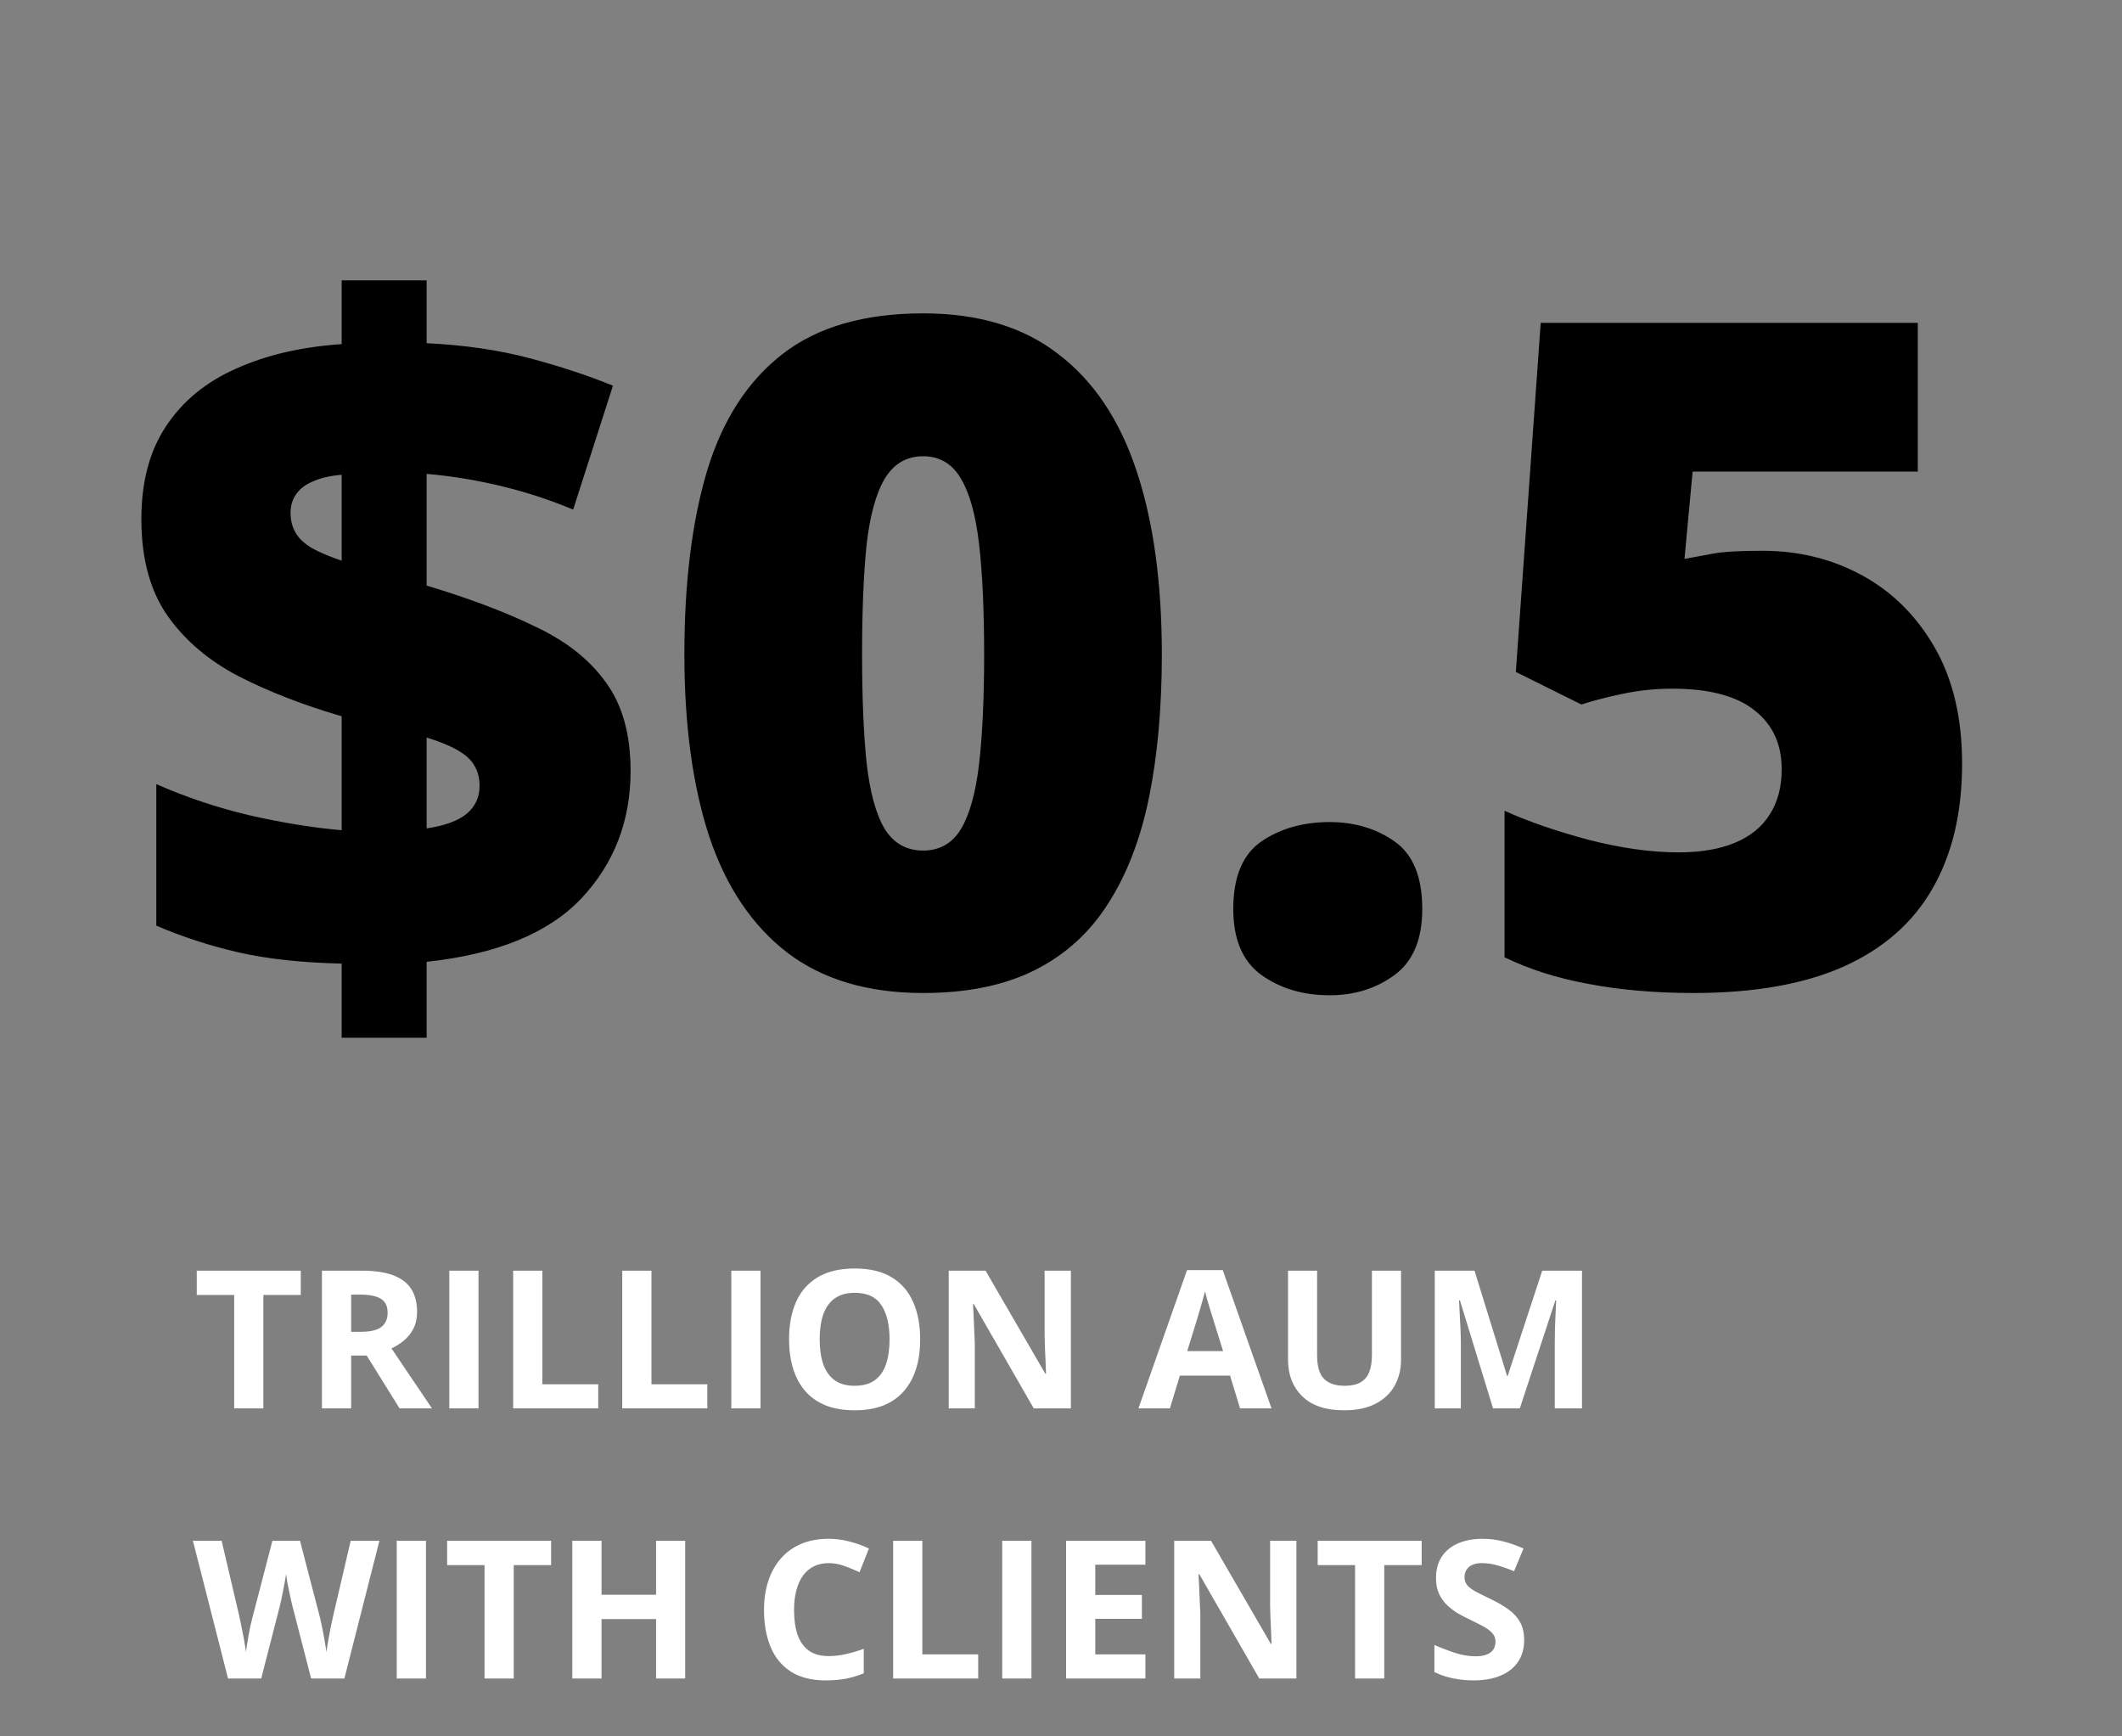
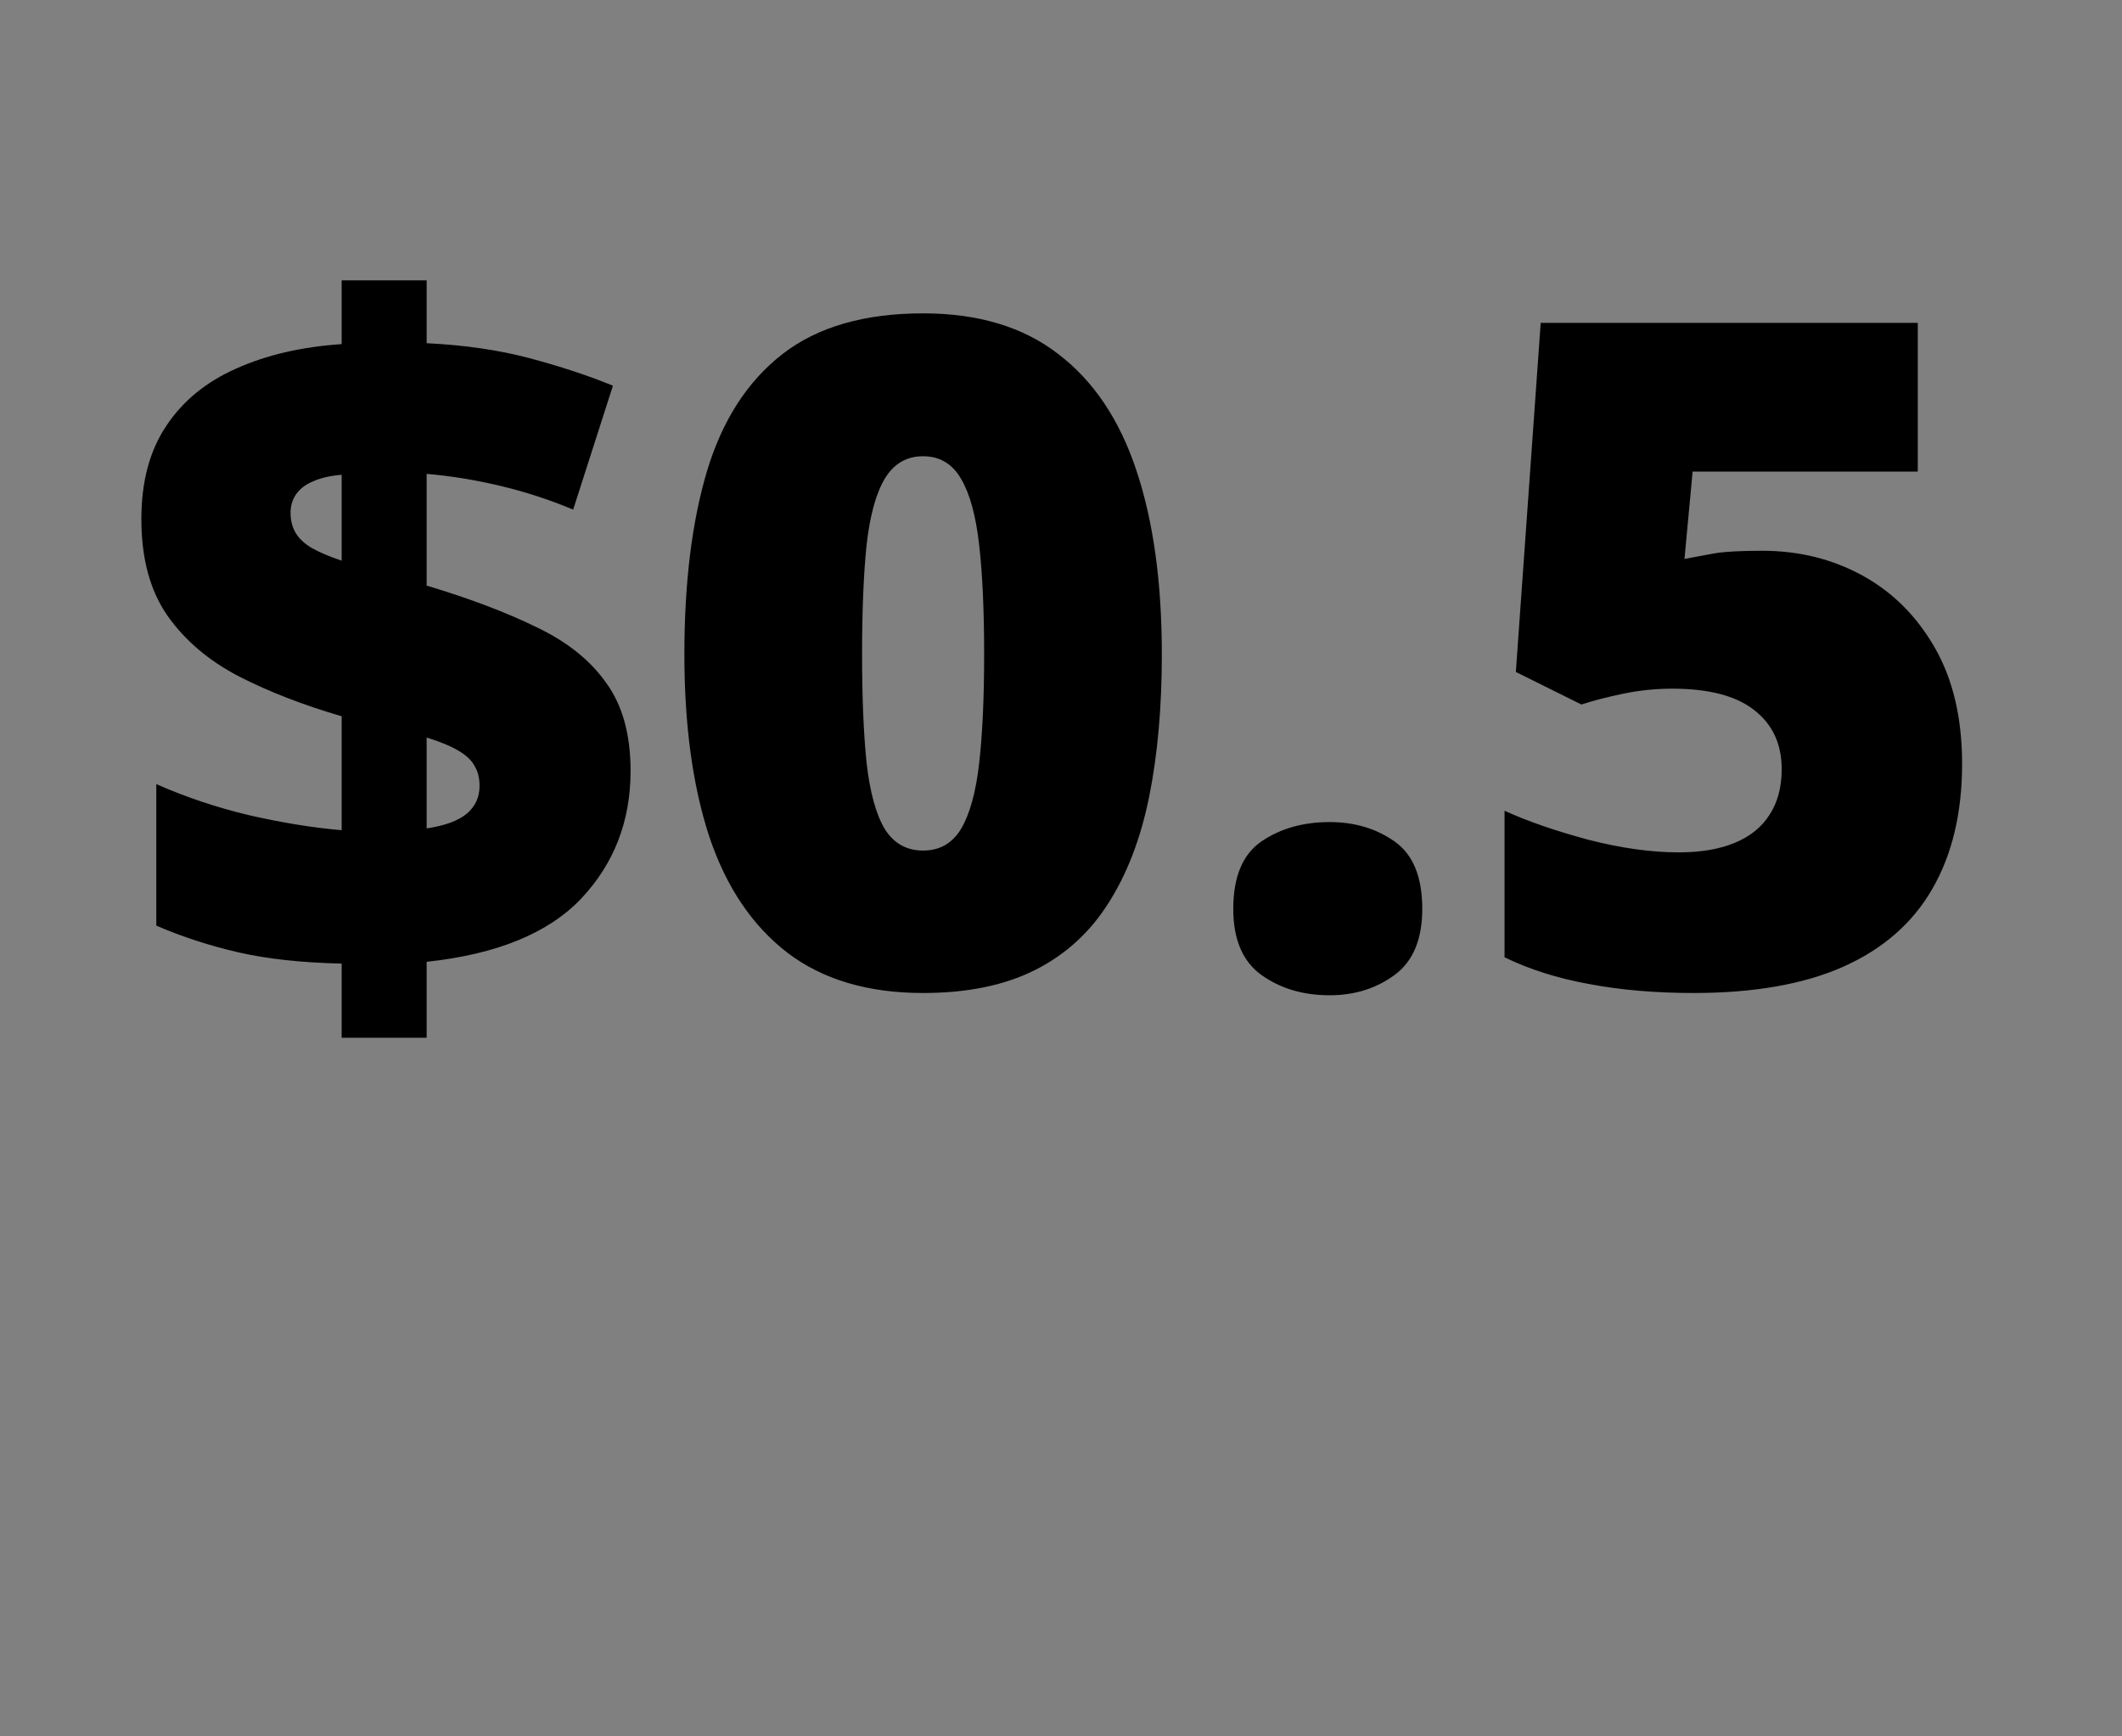
<svg xmlns="http://www.w3.org/2000/svg" width="110" height="90" viewBox="0 0 110 90" fill="none">
  <rect x="0" y="0" width="110" height="90" fill="#808080" stroke="none" />
-   <path d="M13.652 73H12.139V67.121H10.2V65.861H15.591V67.121H13.652V73ZM18.77 65.861C19.417 65.861 19.951 65.939 20.371 66.096C20.794 66.252 21.108 66.488 21.314 66.804C21.519 67.12 21.621 67.518 21.621 68C21.621 68.326 21.559 68.61 21.436 68.855C21.312 69.099 21.149 69.305 20.947 69.475C20.745 69.644 20.527 69.782 20.293 69.89L22.393 73H20.713L19.009 70.261H18.203V73H16.689V65.861H18.77ZM18.662 67.102H18.203V69.03H18.691C19.193 69.03 19.551 68.947 19.766 68.781C19.984 68.612 20.093 68.365 20.093 68.039C20.093 67.701 19.976 67.46 19.741 67.316C19.51 67.173 19.15 67.102 18.662 67.102ZM23.291 73V65.861H24.805V73H23.291ZM26.602 73V65.861H28.115V71.75H31.011V73H26.602ZM32.256 73V65.861H33.77V71.75H36.665V73H32.256ZM37.91 73V65.861H39.424V73H37.91ZM47.7 69.421C47.7 69.971 47.632 70.472 47.495 70.925C47.358 71.374 47.15 71.761 46.87 72.087C46.593 72.412 46.242 72.663 45.815 72.839C45.389 73.011 44.884 73.098 44.302 73.098C43.719 73.098 43.215 73.011 42.788 72.839C42.362 72.663 42.008 72.412 41.728 72.087C41.452 71.761 41.245 71.372 41.108 70.92C40.972 70.467 40.903 69.965 40.903 69.411C40.903 68.672 41.024 68.029 41.265 67.482C41.509 66.932 41.883 66.506 42.388 66.203C42.892 65.9 43.533 65.749 44.312 65.749C45.086 65.749 45.723 65.9 46.221 66.203C46.722 66.506 47.093 66.932 47.334 67.482C47.578 68.033 47.7 68.679 47.7 69.421ZM42.49 69.421C42.49 69.919 42.552 70.349 42.676 70.71C42.803 71.068 43 71.345 43.267 71.54C43.533 71.732 43.879 71.828 44.302 71.828C44.731 71.828 45.08 71.732 45.347 71.54C45.614 71.345 45.807 71.068 45.928 70.71C46.051 70.349 46.113 69.919 46.113 69.421C46.113 68.672 45.973 68.083 45.693 67.653C45.413 67.224 44.953 67.009 44.312 67.009C43.885 67.009 43.537 67.106 43.267 67.302C43 67.494 42.803 67.77 42.676 68.132C42.552 68.49 42.49 68.92 42.49 69.421ZM55.513 73H53.589L50.483 67.6H50.44C50.453 67.824 50.464 68.05 50.474 68.278C50.483 68.506 50.493 68.734 50.503 68.962C50.513 69.186 50.523 69.413 50.532 69.641V73H49.18V65.861H51.089L54.19 71.208H54.224C54.217 70.987 54.209 70.767 54.199 70.549C54.19 70.331 54.18 70.113 54.17 69.894C54.163 69.676 54.157 69.458 54.15 69.24V65.861H55.513V73ZM64.282 73L63.765 71.301H61.162L60.645 73H59.014L61.533 65.832H63.384L65.913 73H64.282ZM63.403 70.031L62.886 68.371C62.853 68.26 62.809 68.119 62.754 67.946C62.702 67.77 62.648 67.593 62.593 67.414C62.541 67.232 62.498 67.074 62.466 66.94C62.433 67.074 62.388 67.24 62.329 67.439C62.274 67.634 62.22 67.819 62.168 67.995C62.116 68.171 62.078 68.296 62.056 68.371L61.543 70.031H63.403ZM72.627 65.861V70.481C72.627 70.972 72.518 71.416 72.3 71.814C72.085 72.207 71.758 72.52 71.318 72.751C70.882 72.982 70.332 73.098 69.668 73.098C68.724 73.098 68.005 72.857 67.51 72.375C67.015 71.893 66.768 71.255 66.768 70.461V65.861H68.276V70.231C68.276 70.821 68.397 71.234 68.638 71.472C68.879 71.709 69.235 71.828 69.707 71.828C70.039 71.828 70.308 71.771 70.513 71.657C70.721 71.543 70.874 71.368 70.972 71.13C71.069 70.892 71.118 70.59 71.118 70.222V65.861H72.627ZM77.397 73L75.679 67.399H75.635C75.641 67.533 75.651 67.735 75.664 68.005C75.68 68.272 75.695 68.557 75.708 68.859C75.721 69.162 75.728 69.436 75.728 69.68V73H74.375V65.861H76.436L78.125 71.32H78.154L79.946 65.861H82.007V73H80.596V69.621C80.596 69.397 80.599 69.138 80.606 68.845C80.615 68.552 80.627 68.273 80.64 68.01C80.653 67.743 80.662 67.543 80.669 67.409H80.625L78.784 73H77.397ZM19.668 79.861L17.852 87H16.128L15.161 83.25C15.142 83.178 15.116 83.069 15.083 82.923C15.05 82.776 15.016 82.617 14.98 82.444C14.945 82.269 14.912 82.104 14.883 81.951C14.857 81.795 14.839 81.671 14.829 81.58C14.819 81.671 14.8 81.793 14.771 81.946C14.745 82.099 14.713 82.262 14.678 82.435C14.645 82.607 14.613 82.768 14.58 82.918C14.547 83.068 14.521 83.182 14.502 83.26L13.54 87H11.821L10 79.861H11.489L12.402 83.758C12.428 83.875 12.458 84.015 12.49 84.178C12.526 84.341 12.56 84.511 12.593 84.69C12.629 84.866 12.659 85.037 12.685 85.203C12.715 85.366 12.736 85.507 12.749 85.628C12.765 85.504 12.787 85.361 12.812 85.198C12.838 85.032 12.866 84.865 12.896 84.695C12.928 84.523 12.961 84.363 12.993 84.217C13.026 84.07 13.055 83.951 13.081 83.86L14.121 79.861H15.552L16.592 83.86C16.615 83.948 16.641 84.067 16.67 84.217C16.703 84.363 16.735 84.523 16.768 84.695C16.8 84.868 16.829 85.037 16.855 85.203C16.885 85.366 16.906 85.507 16.919 85.628C16.942 85.465 16.973 85.268 17.012 85.037C17.054 84.803 17.098 84.57 17.144 84.339C17.192 84.108 17.235 83.914 17.27 83.758L18.179 79.861H19.668ZM20.566 87V79.861H22.08V87H20.566ZM26.631 87H25.117V81.121H23.179V79.861H28.569V81.121H26.631V87ZM35.518 87H34.009V83.919H31.182V87H29.668V79.861H31.182V82.659H34.009V79.861H35.518V87ZM42.954 81.019C42.664 81.019 42.407 81.076 42.183 81.189C41.961 81.3 41.774 81.461 41.621 81.673C41.471 81.884 41.357 82.14 41.279 82.439C41.201 82.739 41.162 83.076 41.162 83.45C41.162 83.955 41.224 84.386 41.348 84.744C41.475 85.099 41.67 85.371 41.934 85.56C42.197 85.745 42.537 85.838 42.954 85.838C43.244 85.838 43.533 85.805 43.823 85.74C44.116 85.675 44.434 85.582 44.775 85.462V86.731C44.46 86.862 44.149 86.954 43.843 87.01C43.537 87.068 43.193 87.098 42.812 87.098C42.077 87.098 41.471 86.946 40.996 86.644C40.524 86.338 40.174 85.911 39.946 85.364C39.718 84.814 39.605 84.173 39.605 83.44C39.605 82.9 39.678 82.405 39.824 81.956C39.971 81.507 40.185 81.118 40.469 80.789C40.752 80.46 41.102 80.206 41.519 80.027C41.935 79.848 42.414 79.759 42.954 79.759C43.309 79.759 43.664 79.804 44.019 79.895C44.377 79.983 44.718 80.106 45.044 80.262L44.556 81.492C44.289 81.365 44.02 81.255 43.75 81.16C43.48 81.066 43.215 81.019 42.954 81.019ZM46.299 87V79.861H47.812V85.75H50.708V87H46.299ZM51.953 87V79.861H53.467V87H51.953ZM59.375 87H55.264V79.861H59.375V81.102H56.777V82.669H59.194V83.909H56.777V85.75H59.375V87ZM67.202 87H65.278L62.173 81.6H62.129C62.142 81.824 62.153 82.05 62.163 82.278C62.173 82.506 62.183 82.734 62.192 82.962C62.202 83.186 62.212 83.413 62.222 83.641V87H60.869V79.861H62.778L65.879 85.208H65.913C65.907 84.987 65.898 84.767 65.889 84.549C65.879 84.331 65.869 84.113 65.859 83.894C65.853 83.676 65.846 83.458 65.84 83.24V79.861H67.202V87ZM71.758 87H70.244V81.121H68.306V79.861H73.696V81.121H71.758V87ZM79.009 85.018C79.009 85.441 78.906 85.809 78.701 86.121C78.496 86.434 78.197 86.674 77.803 86.844C77.412 87.013 76.937 87.098 76.377 87.098C76.13 87.098 75.887 87.081 75.649 87.049C75.415 87.016 75.189 86.969 74.971 86.907C74.756 86.842 74.551 86.762 74.356 86.668V85.262C74.694 85.412 75.046 85.546 75.41 85.667C75.775 85.787 76.136 85.848 76.494 85.848C76.742 85.848 76.94 85.815 77.09 85.75C77.243 85.685 77.353 85.595 77.422 85.481C77.49 85.368 77.524 85.237 77.524 85.091C77.524 84.912 77.464 84.759 77.344 84.632C77.223 84.505 77.057 84.386 76.846 84.275C76.637 84.165 76.401 84.046 76.138 83.919C75.972 83.841 75.791 83.746 75.596 83.636C75.4 83.522 75.215 83.383 75.039 83.221C74.863 83.058 74.718 82.861 74.605 82.63C74.494 82.395 74.439 82.116 74.439 81.79C74.439 81.364 74.536 80.999 74.731 80.696C74.927 80.394 75.205 80.162 75.566 80.003C75.931 79.84 76.361 79.759 76.856 79.759C77.227 79.759 77.58 79.803 77.915 79.891C78.254 79.975 78.607 80.099 78.975 80.262L78.486 81.439C78.158 81.305 77.863 81.203 77.603 81.131C77.342 81.056 77.077 81.019 76.807 81.019C76.618 81.019 76.457 81.049 76.323 81.111C76.19 81.17 76.089 81.255 76.02 81.365C75.952 81.473 75.918 81.598 75.918 81.741C75.918 81.91 75.967 82.054 76.064 82.171C76.165 82.285 76.315 82.395 76.514 82.503C76.716 82.61 76.966 82.736 77.266 82.879C77.63 83.051 77.941 83.232 78.198 83.421C78.459 83.606 78.659 83.826 78.799 84.08C78.939 84.331 79.009 84.643 79.009 85.018Z" fill="white" style="fill:white;fill:white;fill-opacity:1;" />
  <path d="M17.711 53.789V49.945C15.633 49.898 13.844 49.703 12.344 49.359C10.859 49.016 9.445 48.555 8.102 47.977V40.641C9.617 41.312 11.227 41.852 12.93 42.258C14.648 42.648 16.242 42.906 17.711 43.031V37.125C15.727 36.547 13.953 35.859 12.391 35.062C10.828 34.25 9.594 33.203 8.688 31.922C7.781 30.625 7.328 28.953 7.328 26.906C7.328 24.969 7.758 23.359 8.617 22.078C9.477 20.781 10.688 19.789 12.25 19.102C13.812 18.398 15.633 17.977 17.711 17.836V14.531H22.117V17.789C24.07 17.883 25.844 18.141 27.438 18.562C29.031 18.984 30.477 19.461 31.773 19.992L29.711 26.414C28.523 25.914 27.281 25.508 25.984 25.195C24.688 24.883 23.398 24.672 22.117 24.562V30.352C24.352 31.023 26.25 31.742 27.812 32.508C29.391 33.258 30.594 34.219 31.422 35.391C32.266 36.547 32.688 38.07 32.688 39.961C32.688 42.555 31.836 44.758 30.133 46.57C28.43 48.367 25.758 49.461 22.117 49.852V53.789H17.711ZM22.117 42.938C23.055 42.797 23.742 42.547 24.18 42.188C24.633 41.812 24.859 41.328 24.859 40.734C24.859 40.328 24.773 39.984 24.602 39.703C24.445 39.406 24.164 39.141 23.758 38.906C23.367 38.672 22.82 38.445 22.117 38.227V42.938ZM17.711 29.062V24.609C17.133 24.656 16.648 24.766 16.258 24.938C15.867 25.094 15.57 25.312 15.367 25.594C15.164 25.875 15.062 26.203 15.062 26.578C15.062 26.969 15.148 27.312 15.32 27.609C15.492 27.906 15.773 28.172 16.164 28.406C16.555 28.625 17.07 28.844 17.711 29.062ZM60.227 33.914C60.227 36.664 60.008 39.125 59.57 41.297C59.133 43.453 58.43 45.289 57.461 46.805C56.508 48.32 55.242 49.477 53.664 50.273C52.086 51.07 50.148 51.469 47.852 51.469C44.992 51.469 42.648 50.773 40.82 49.383C38.992 47.977 37.641 45.969 36.766 43.359C35.906 40.734 35.477 37.586 35.477 33.914C35.477 30.211 35.867 27.047 36.648 24.422C37.445 21.781 38.75 19.758 40.562 18.352C42.375 16.945 44.805 16.242 47.852 16.242C50.711 16.242 53.047 16.945 54.859 18.352C56.688 19.742 58.039 21.758 58.914 24.398C59.789 27.023 60.227 30.195 60.227 33.914ZM44.688 33.914C44.688 36.148 44.766 38.023 44.922 39.539C45.094 41.055 45.406 42.195 45.859 42.961C46.328 43.711 46.992 44.086 47.852 44.086C48.711 44.086 49.367 43.711 49.82 42.961C50.273 42.195 50.586 41.062 50.758 39.562C50.93 38.047 51.016 36.164 51.016 33.914C51.016 31.648 50.93 29.758 50.758 28.242C50.586 26.727 50.273 25.586 49.82 24.82C49.367 24.039 48.711 23.648 47.852 23.648C46.992 23.648 46.328 24.039 45.859 24.82C45.406 25.586 45.094 26.727 44.922 28.242C44.766 29.758 44.688 31.648 44.688 33.914ZM63.93 47.109C63.93 45.453 64.414 44.289 65.383 43.617C66.367 42.945 67.547 42.609 68.922 42.609C70.219 42.609 71.344 42.945 72.297 43.617C73.25 44.289 73.727 45.453 73.727 47.109C73.727 48.688 73.25 49.828 72.297 50.531C71.344 51.234 70.219 51.586 68.922 51.586C67.547 51.586 66.367 51.234 65.383 50.531C64.414 49.828 63.93 48.688 63.93 47.109ZM91.352 28.547C93.258 28.547 94.992 28.977 96.555 29.836C98.117 30.695 99.367 31.945 100.305 33.586C101.242 35.227 101.711 37.227 101.711 39.586C101.711 42.133 101.195 44.297 100.164 46.078C99.148 47.844 97.609 49.188 95.547 50.109C93.5 51.016 90.914 51.469 87.789 51.469C85.805 51.469 83.992 51.312 82.352 51C80.727 50.703 79.273 50.242 77.992 49.617V42.023C79.195 42.57 80.641 43.07 82.328 43.523C84.031 43.961 85.594 44.18 87.016 44.18C88.156 44.18 89.125 44.016 89.922 43.688C90.719 43.359 91.32 42.875 91.727 42.234C92.148 41.594 92.359 40.805 92.359 39.867C92.359 38.57 91.891 37.555 90.953 36.82C90.016 36.07 88.594 35.695 86.688 35.695C85.828 35.695 84.984 35.781 84.156 35.953C83.328 36.125 82.602 36.312 81.977 36.516L78.578 34.828L79.867 16.734H99.414V24.445H87.742L87.32 28.969C87.82 28.875 88.328 28.781 88.844 28.688C89.375 28.594 90.211 28.547 91.352 28.547Z" fill="url(#paint0_linear_1798_150)" style="" />
  <defs>
    <linearGradient id="paint0_linear_1798_150" x1="110" y1="32.5" x2="0" y2="32.5" gradientUnits="userSpaceOnUse">
      <stop stop-color="#7A8DF6" style="stop-color:#7A8DF6;stop-color:color(display-p3 0.478 0.551 0.965);stop-opacity:1;" />
      <stop offset="0.245" stop-color="#A77EF9" style="stop-color:#A77EF9;stop-color:color(display-p3 0.655 0.494 0.977);stop-opacity:1;" />
      <stop offset="0.521" stop-color="#C952F5" style="stop-color:#C952F5;stop-color:color(display-p3 0.788 0.322 0.961);stop-opacity:1;" />
      <stop offset="0.766" stop-color="#E55BFA" style="stop-color:#E55BFA;stop-color:color(display-p3 0.898 0.357 0.98);stop-opacity:1;" />
      <stop offset="1" stop-color="#FD61FE" style="stop-color:#FD61FE;stop-color:color(display-p3 0.992 0.38 0.996);stop-opacity:1;" />
    </linearGradient>
  </defs>
</svg>